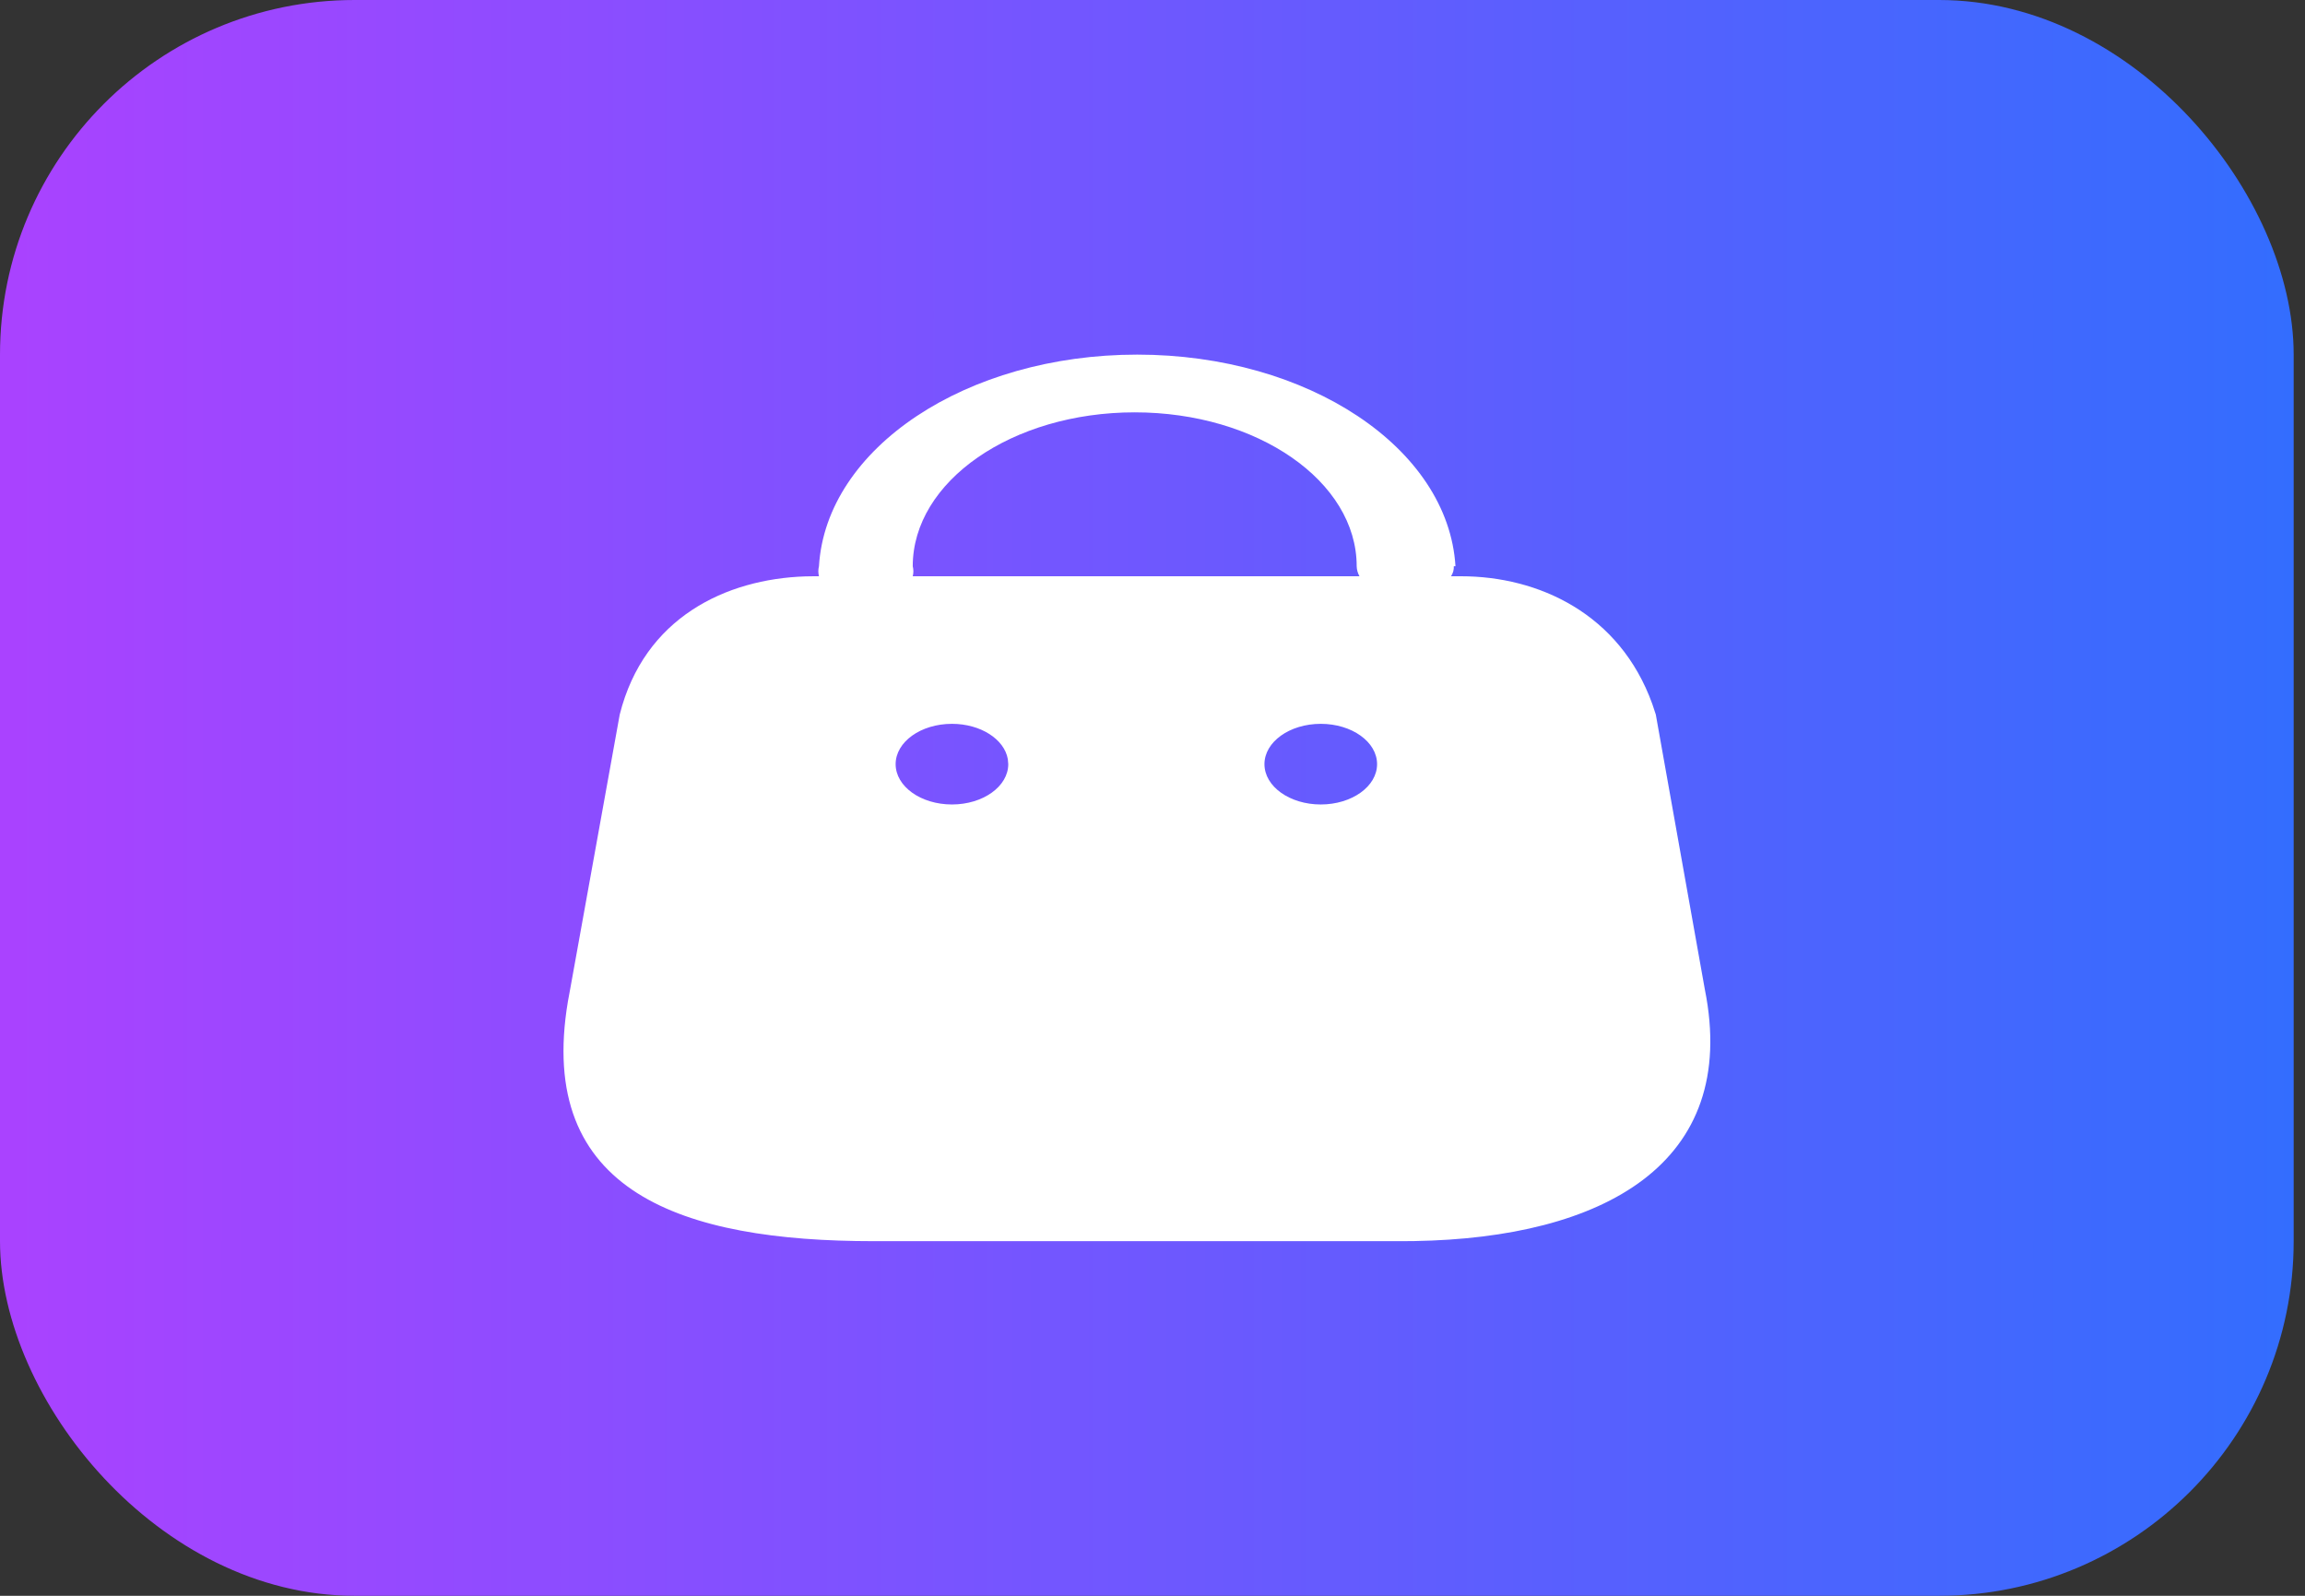
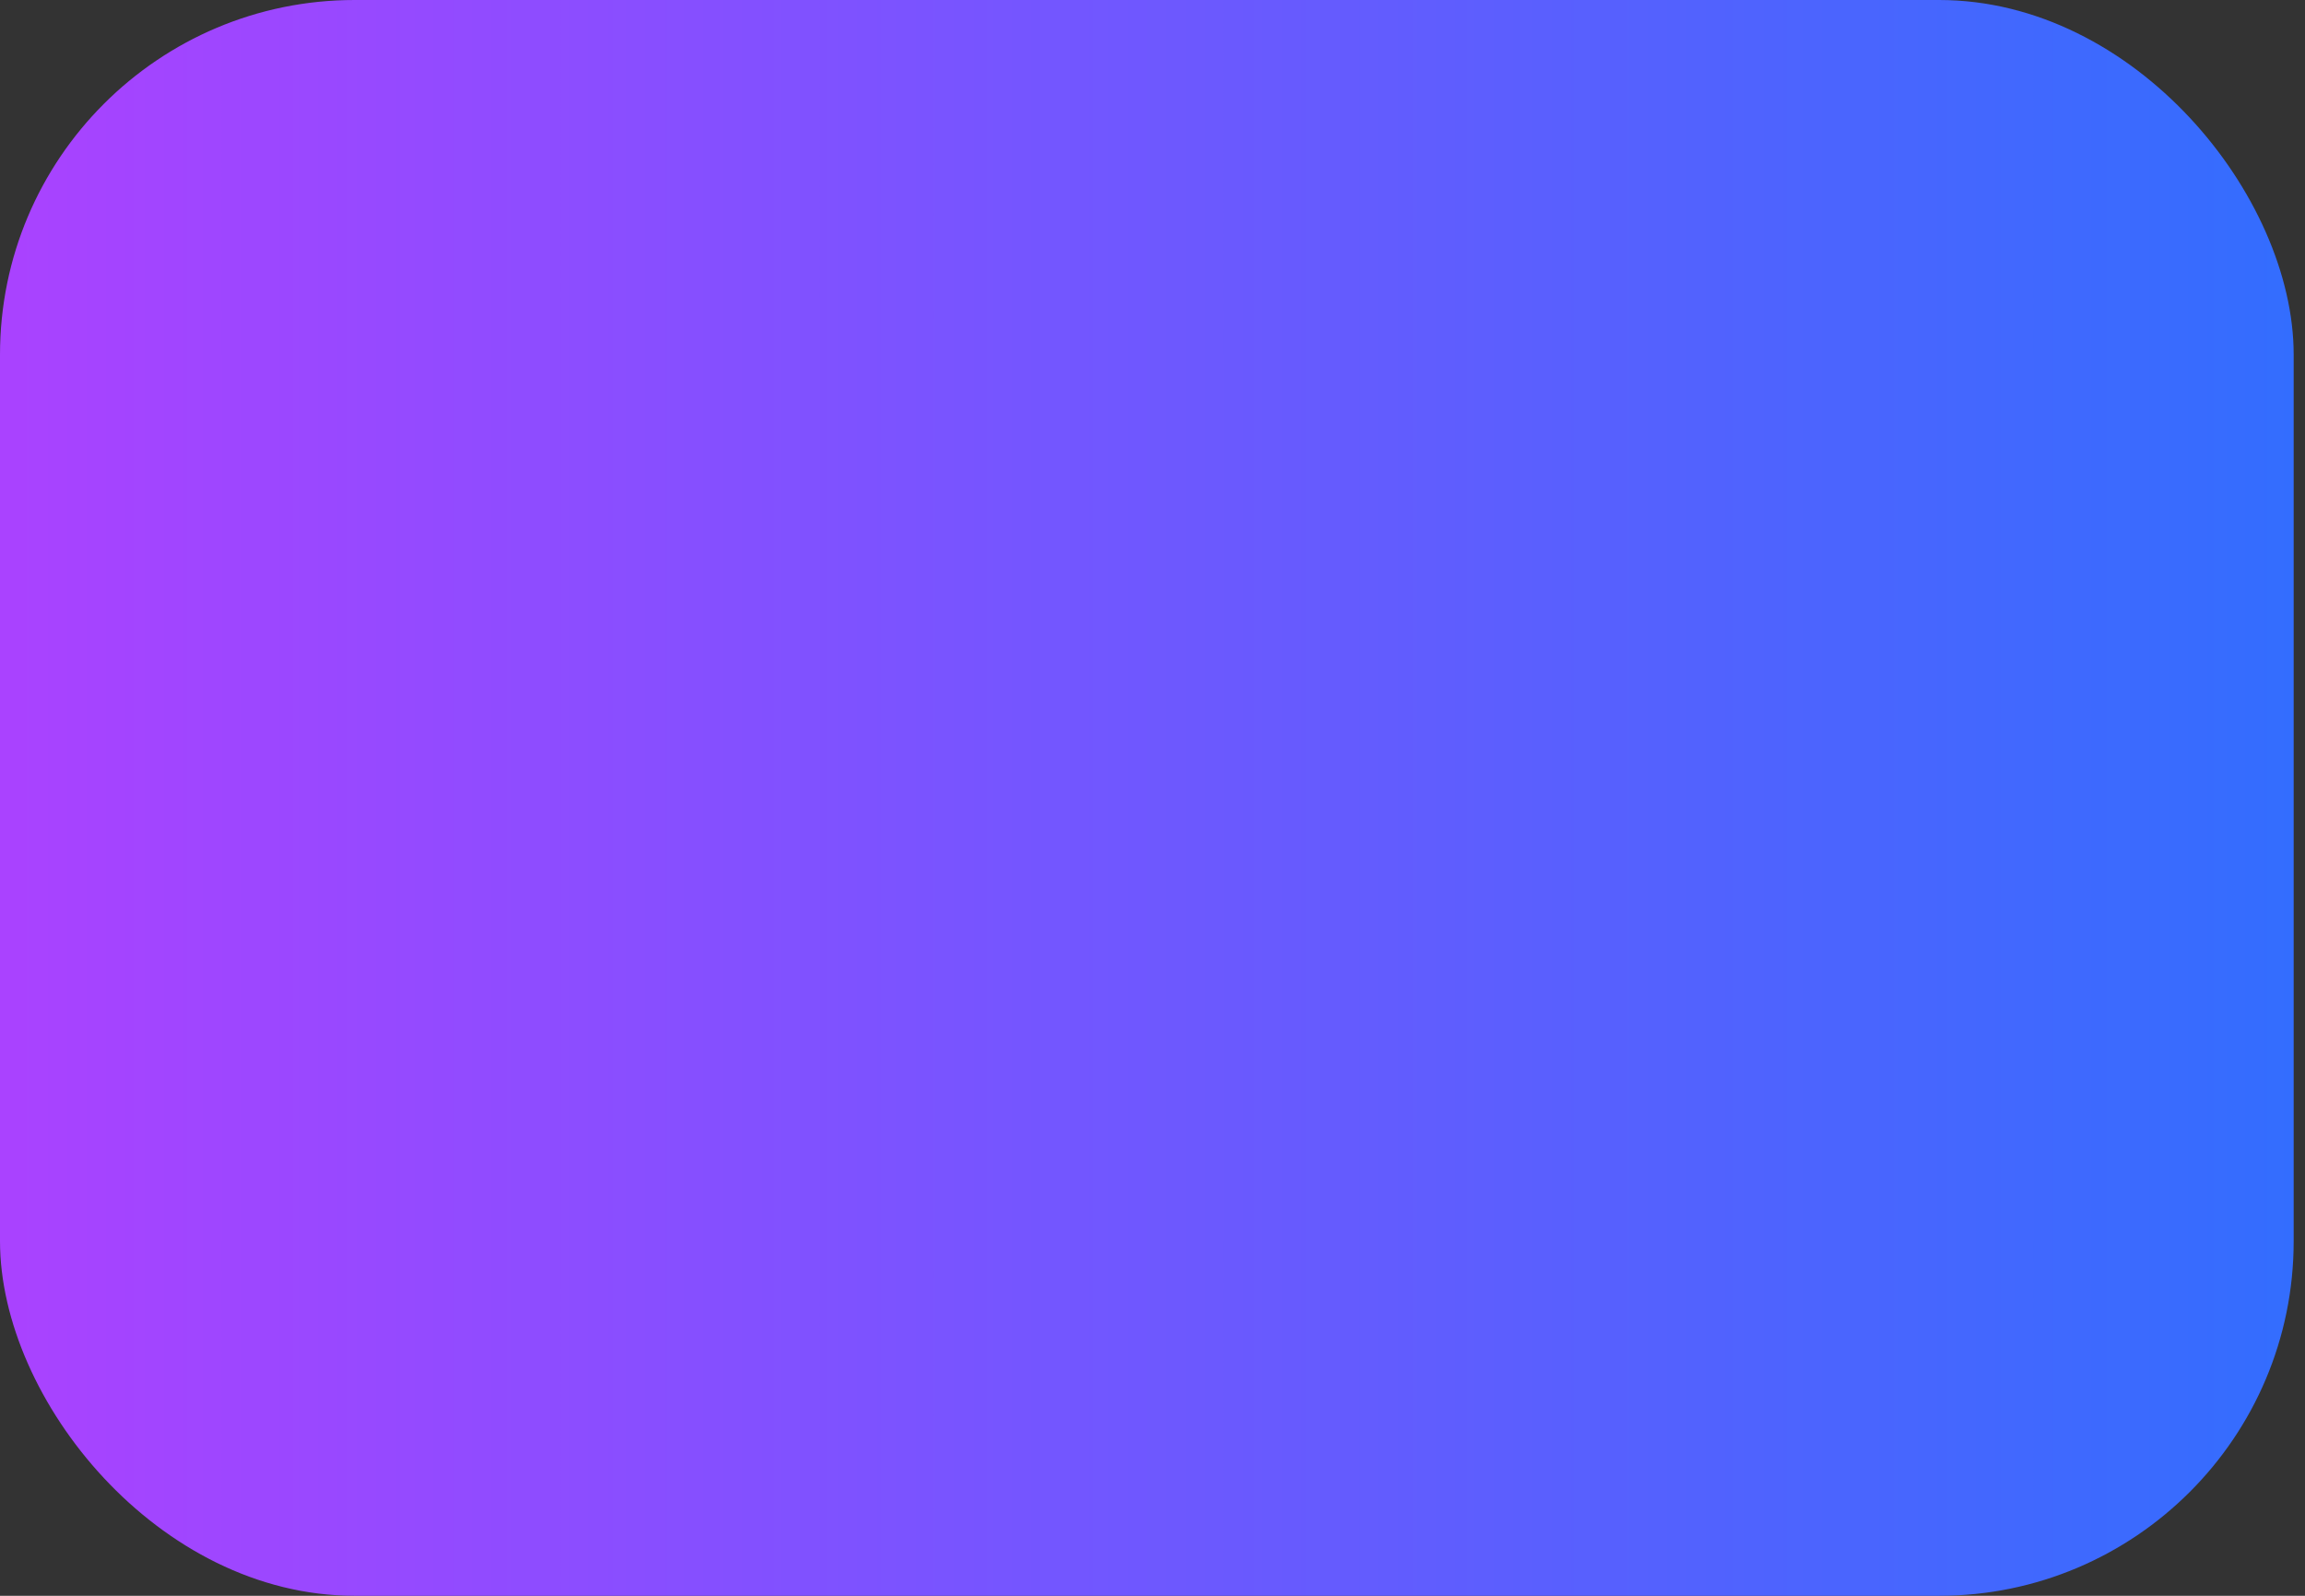
<svg xmlns="http://www.w3.org/2000/svg" width="130" height="90" viewBox="0 0 130 90" fill="none">
  <rect x="0" y="0" width="130" height="90" fill="#333333" stroke="none" />
  <rect width="129.361" height="90" rx="20" fill="url(#paint0_linear_1328_25)" />
-   <path d="M64.138 20C73.768 20 81.685 25.265 82.087 31.936H81.993C82.005 32.13 81.951 32.323 81.837 32.5H82.398C86.771 32.5 91.35 34.609 93.187 39.7L93.386 40.3L96.149 55.787C98.137 65.664 90.37 69.818 79.774 69.994L79.063 70H49.275C38.506 70 30.208 67.27 32.033 56.459L32.157 55.787L34.952 40.3C36.33 34.818 40.956 32.656 45.414 32.508L45.908 32.5H46.189C46.142 32.313 46.142 32.122 46.189 31.936C46.591 25.265 54.508 20 64.138 20ZM53.689 40.823C51.935 40.823 50.513 41.841 50.513 43.097C50.513 44.353 51.935 45.371 53.689 45.371C55.443 45.371 56.865 44.353 56.865 43.097L56.84 42.812C56.644 41.691 55.308 40.823 53.689 40.823ZM74.49 40.823C72.736 40.823 71.314 41.841 71.314 43.097C71.314 44.353 72.736 45.371 74.49 45.371C76.244 45.371 77.666 44.353 77.666 43.097C77.666 41.841 76.244 40.823 74.49 40.823ZM63.997 23.256C57.083 23.256 51.478 27.142 51.478 31.936C51.526 32.122 51.526 32.313 51.478 32.5H76.673C76.573 32.32 76.52 32.129 76.516 31.936C76.516 27.142 70.911 23.256 63.997 23.256Z" fill="white" />
  <defs>
    <linearGradient id="paint0_linear_1328_25" x1="7.22863e-07" y1="45" x2="129.361" y2="45" gradientUnits="userSpaceOnUse">
      <stop stop-color="#AA42FF" />
      <stop offset="1" stop-color="#336DFE" />
    </linearGradient>
  </defs>
</svg>